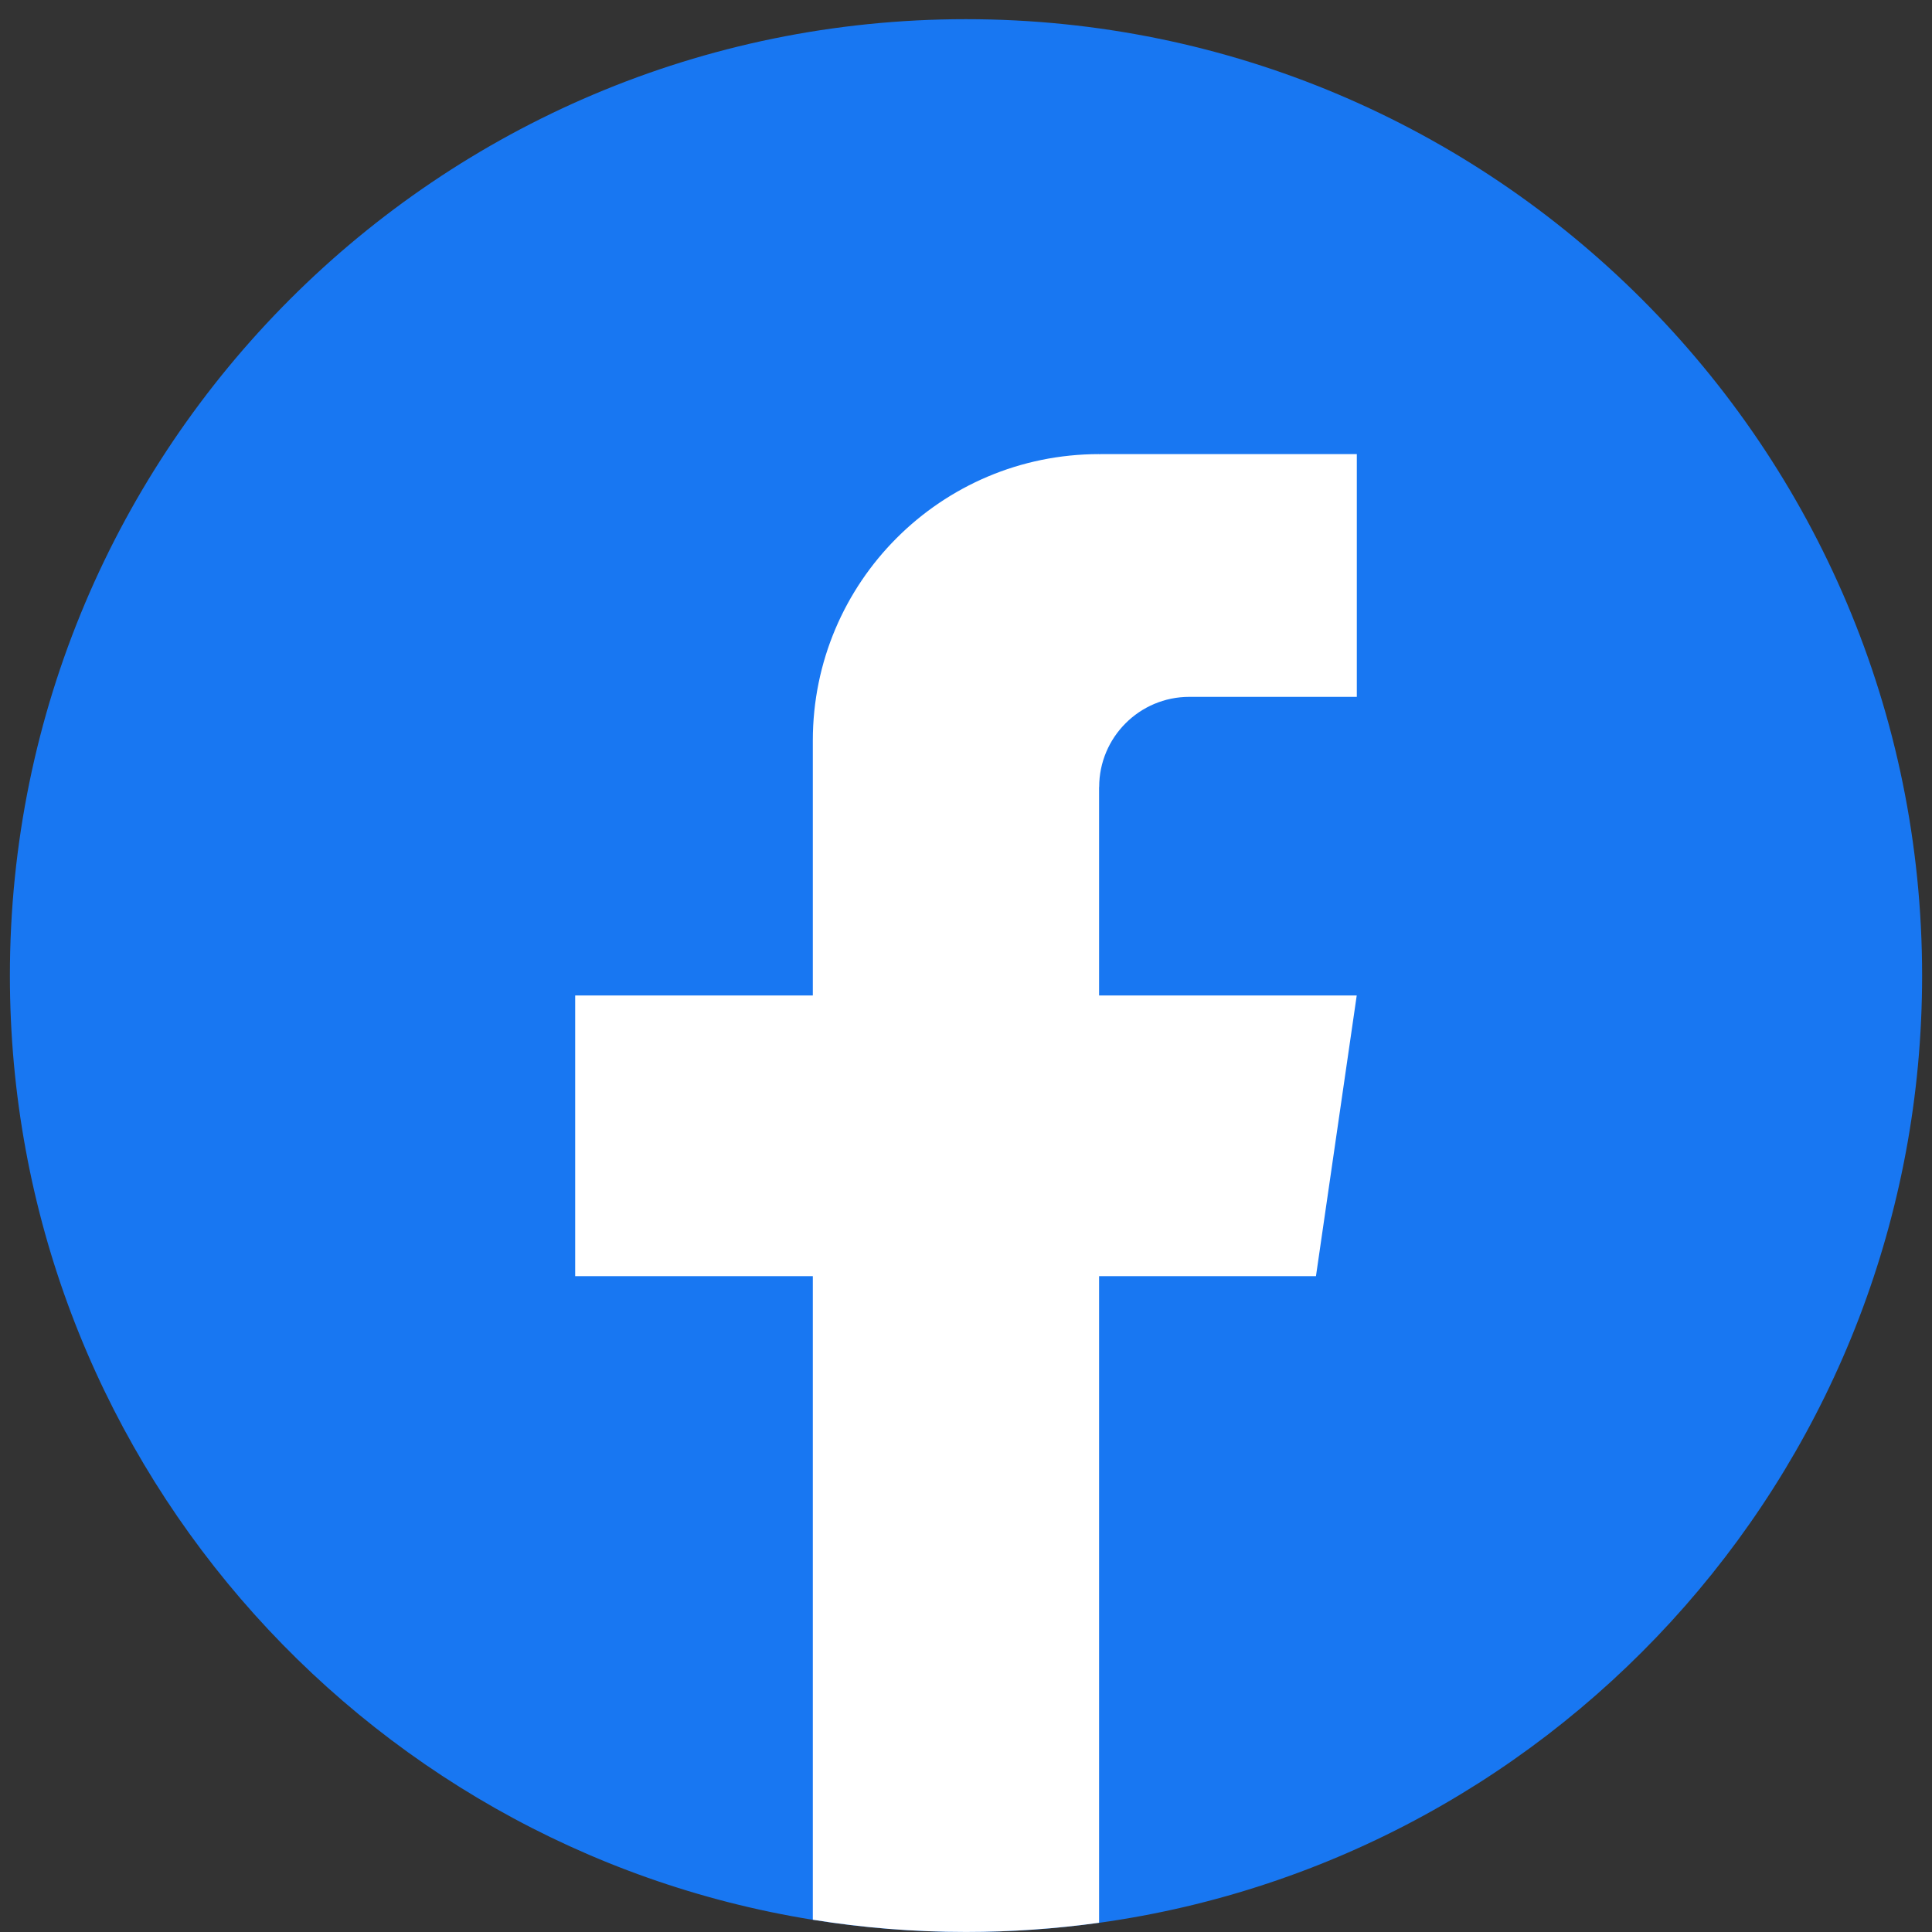
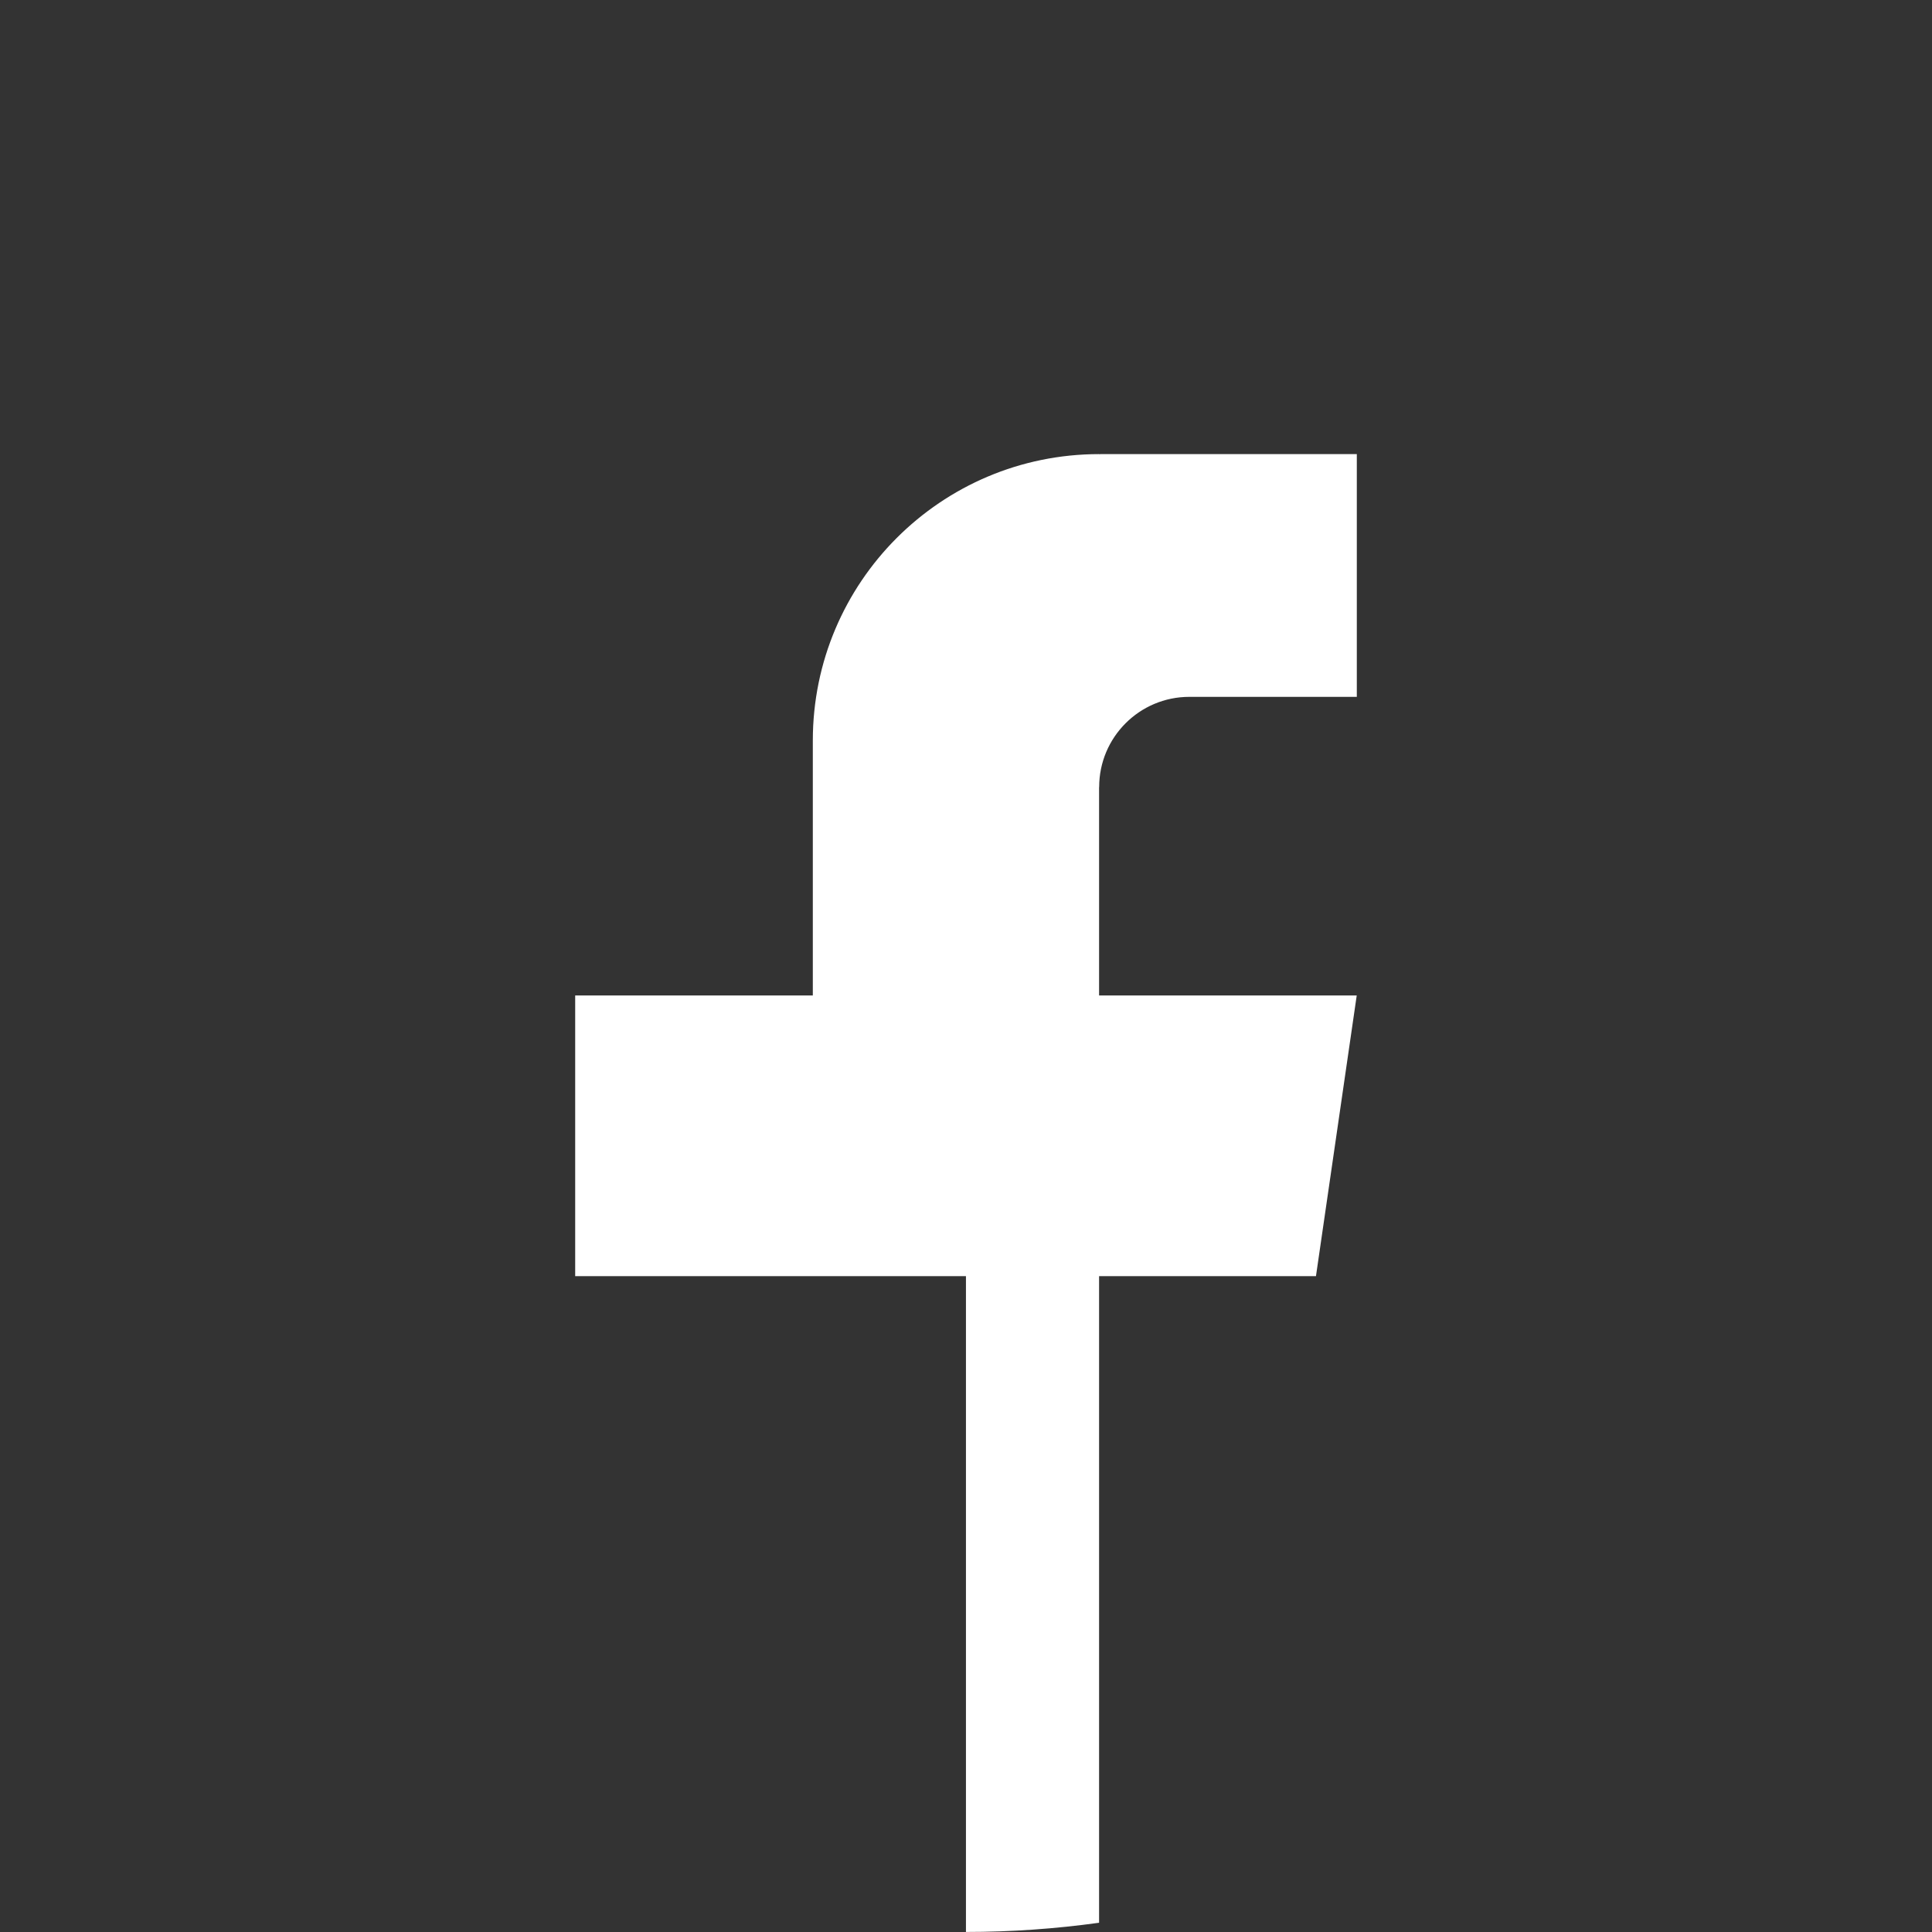
<svg xmlns="http://www.w3.org/2000/svg" width="42" height="42" viewBox="0 0 42 42" fill="none">
  <rect x="0" y="0" width="42" height="42" fill="#333333" stroke="none" />
-   <path d="M41.785 21.209C41.785 31.71 34.004 40.392 23.895 41.8C22.95 41.931 21.982 42 21.001 42C19.868 42 18.755 41.91 17.671 41.735C7.774 40.141 0.215 31.557 0.215 21.209C0.215 9.727 9.521 0.417 20.999 0.417C32.477 0.417 41.785 9.727 41.785 21.209Z" fill="#1877F2" />
-   <path d="M23.893 17.111V21.641H29.494L28.608 27.742H23.893V41.799C22.948 41.93 21.981 41.999 20.999 41.999C19.866 41.999 18.753 41.908 17.67 41.733V27.742H12.504V21.641H17.67V16.099C17.67 12.661 20.456 9.872 23.895 9.872V9.875C23.905 9.875 23.913 9.872 23.924 9.872H29.496V15.149H25.855C24.773 15.149 23.895 16.027 23.895 17.11L23.893 17.111Z" fill="white" />
+   <path d="M23.893 17.111V21.641H29.494L28.608 27.742H23.893V41.799C22.948 41.93 21.981 41.999 20.999 41.999V27.742H12.504V21.641H17.67V16.099C17.67 12.661 20.456 9.872 23.895 9.872V9.875C23.905 9.875 23.913 9.872 23.924 9.872H29.496V15.149H25.855C24.773 15.149 23.895 16.027 23.895 17.11L23.893 17.111Z" fill="white" />
</svg>